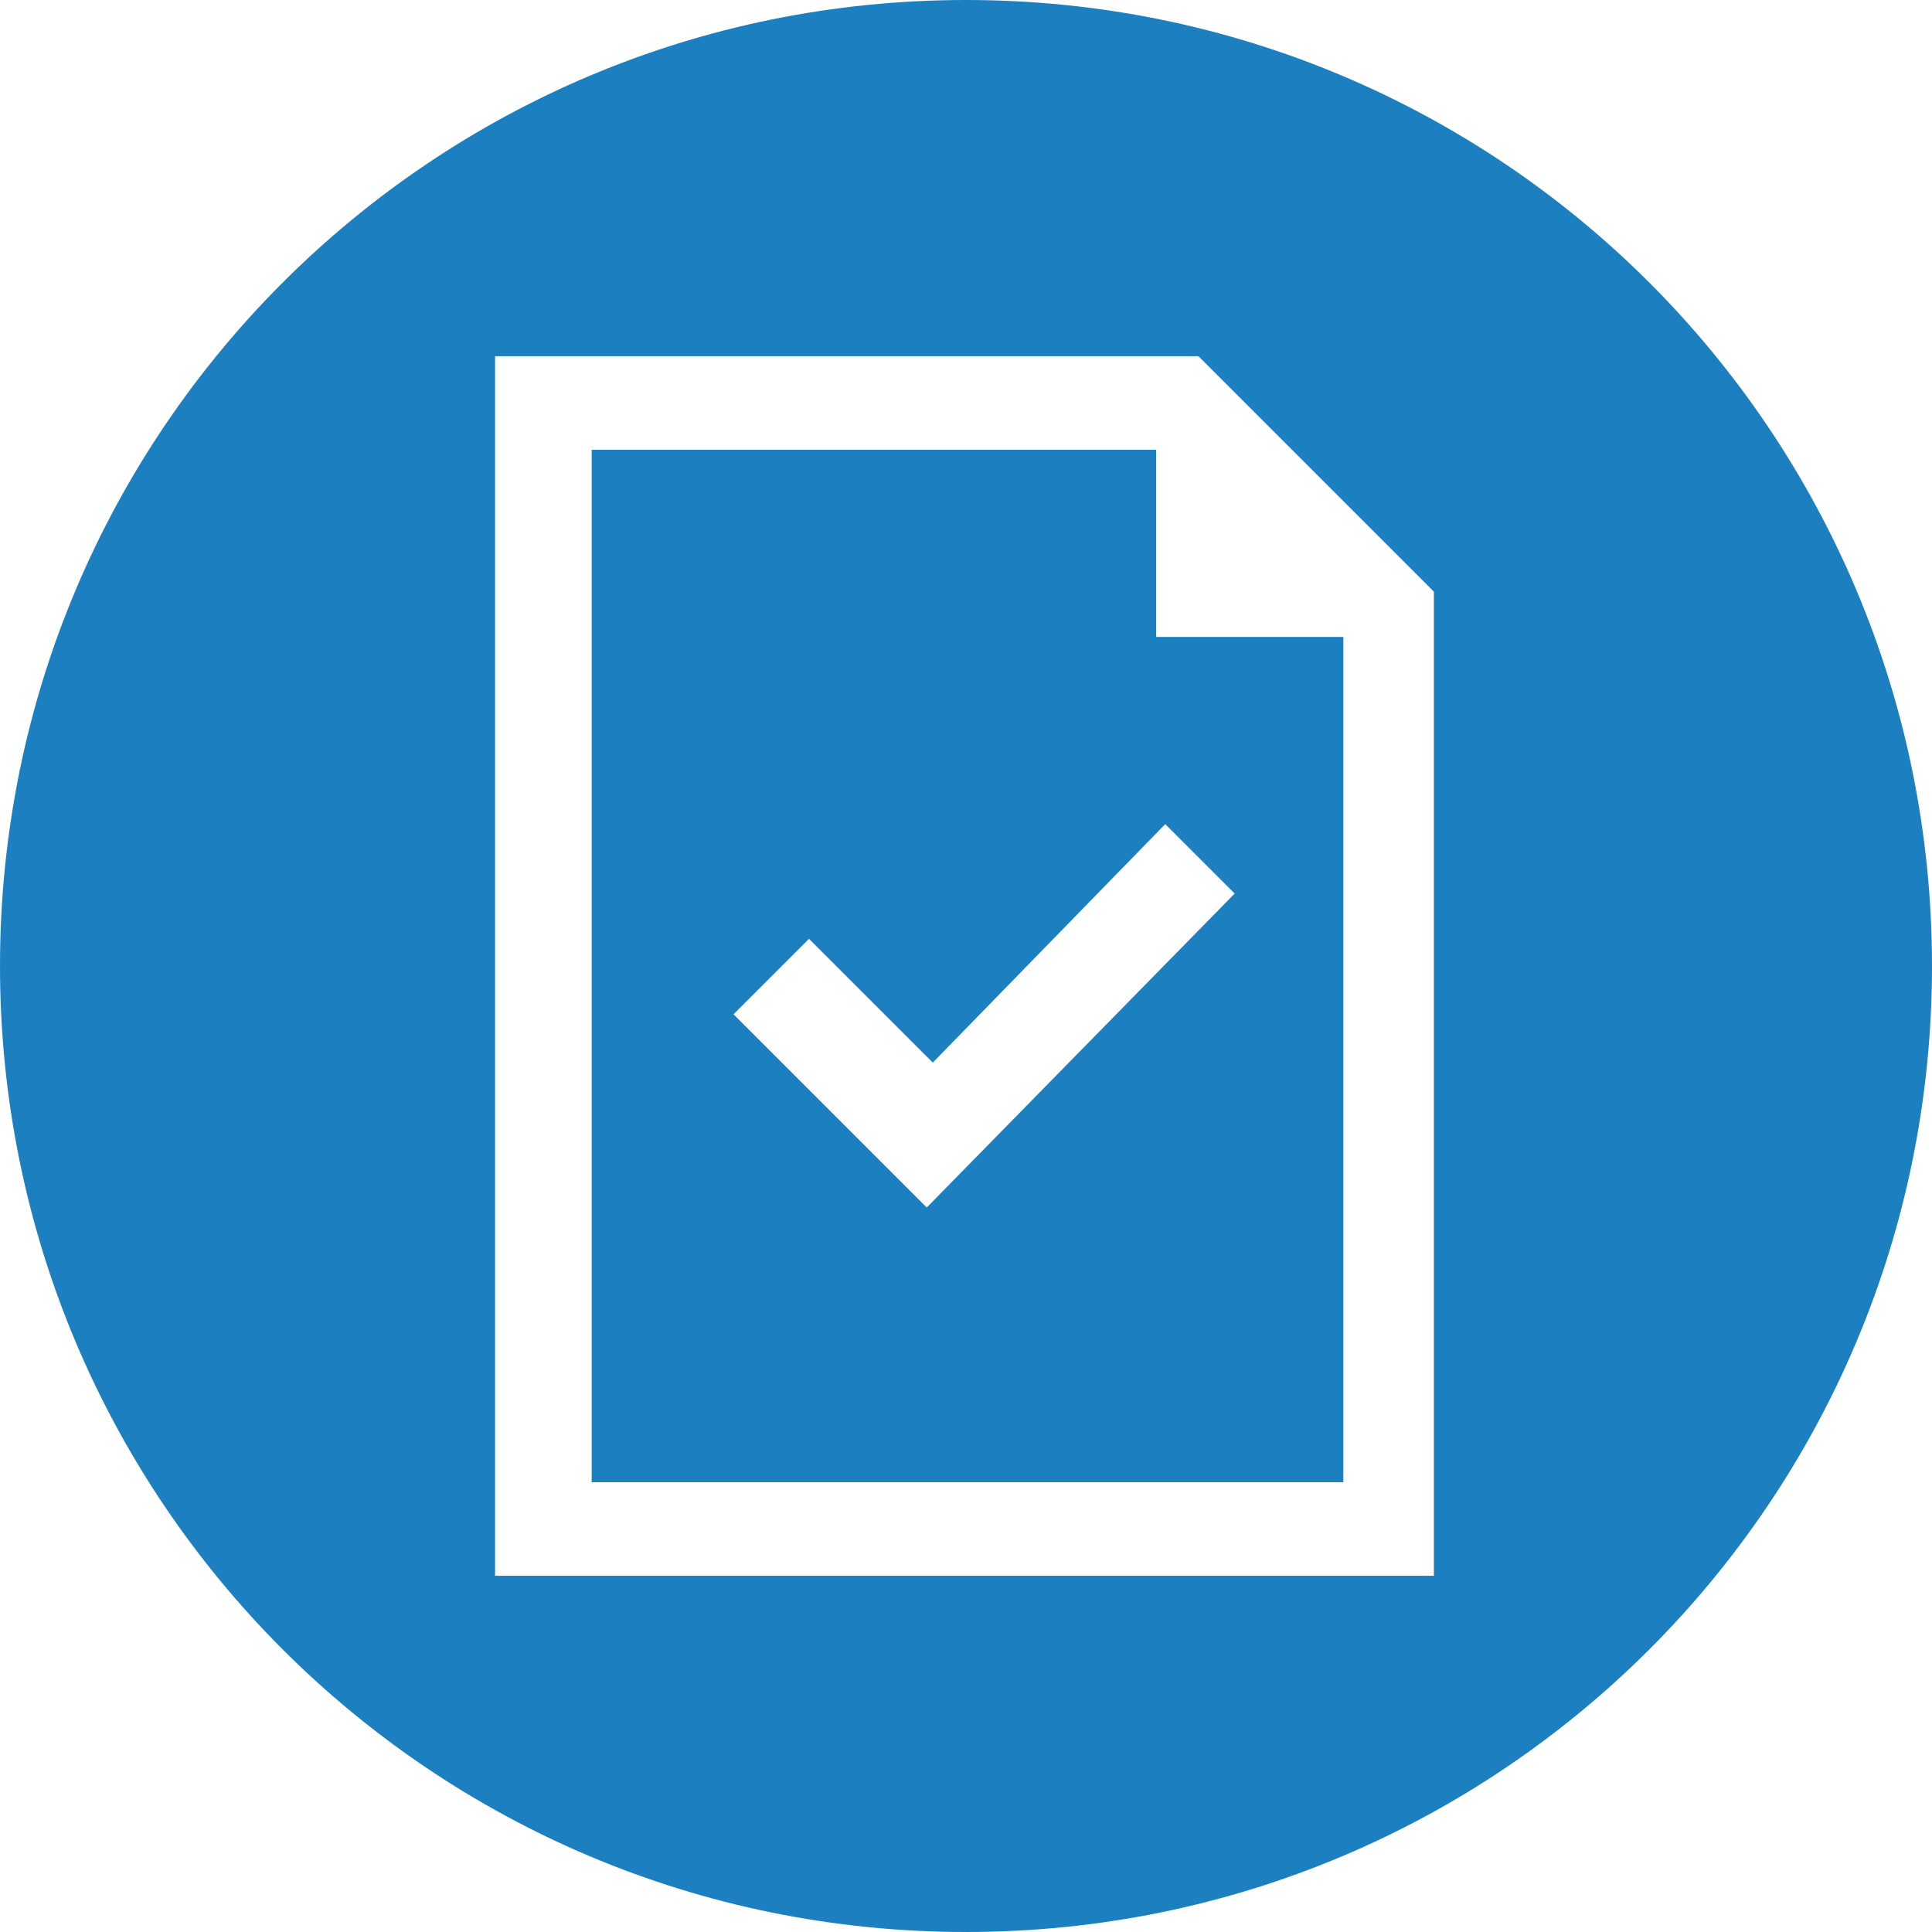
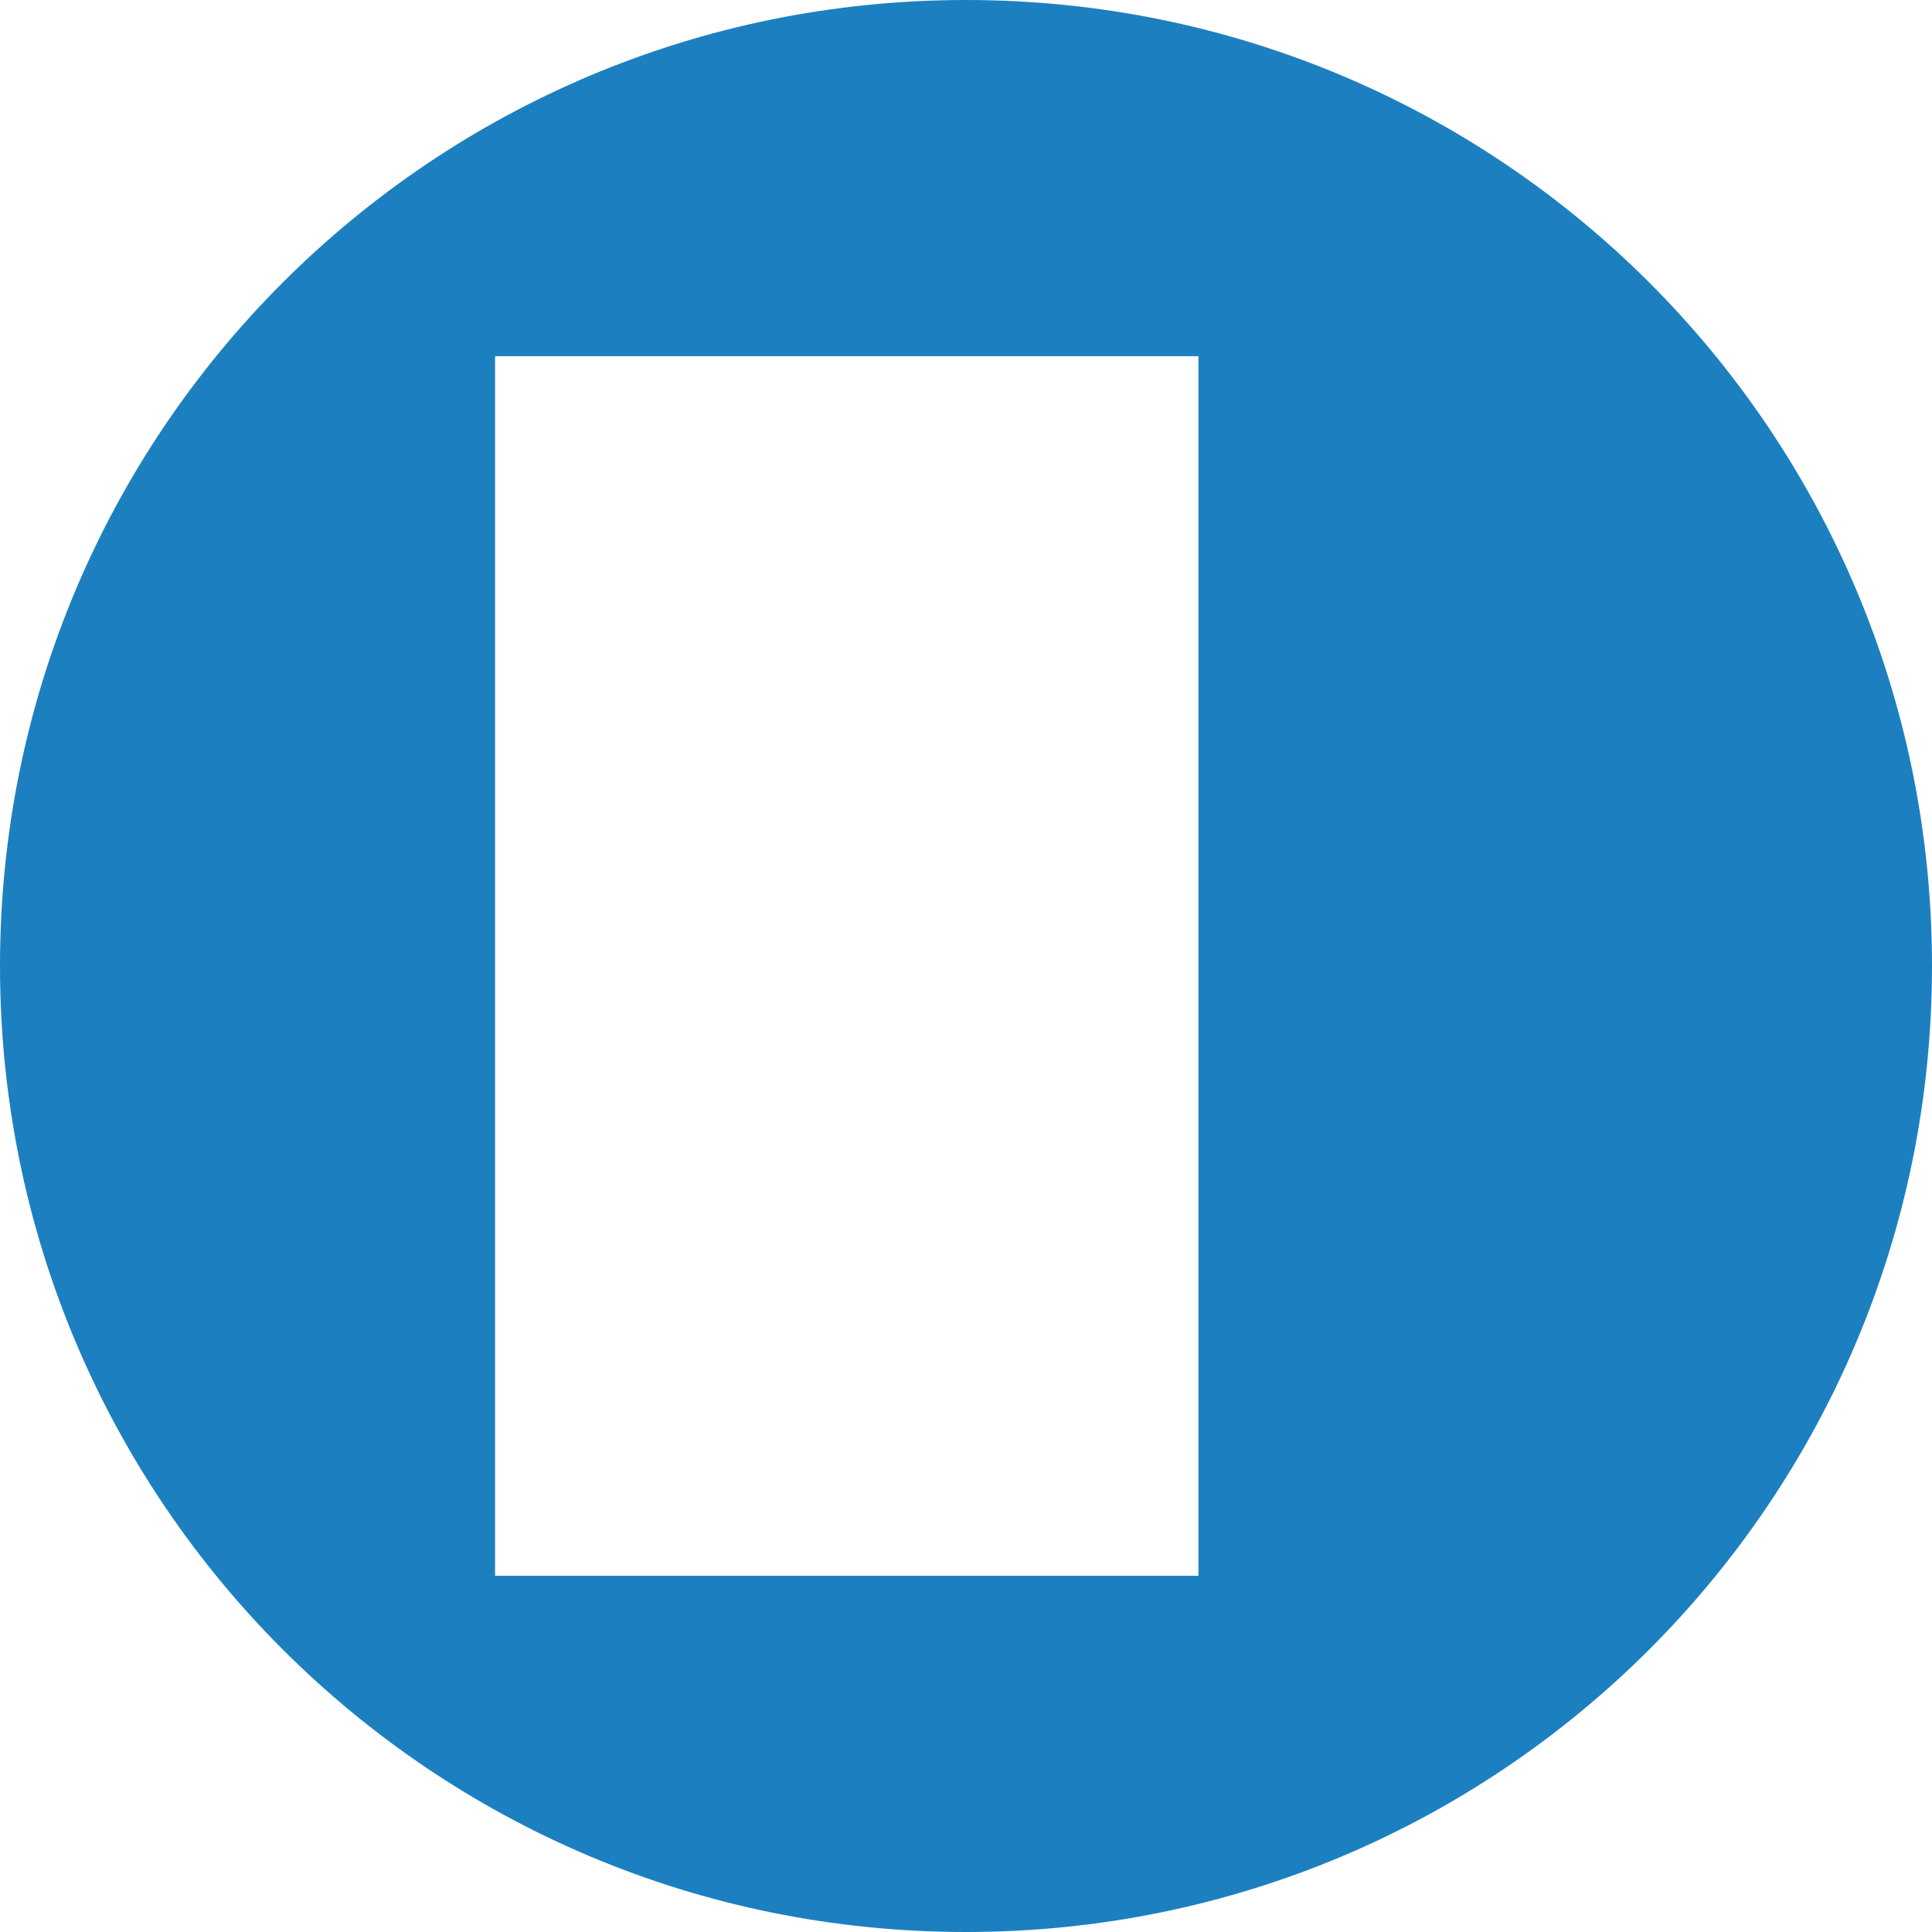
<svg xmlns="http://www.w3.org/2000/svg" version="1.1" id="Layer_1" x="0px" y="0px" viewBox="0 0 64 64" style="enable-background:new 0 0 64 64;" xml:space="preserve">
  <style type="text/css">
	.st0{fill:#1C80C0;}
</style>
  <title>StandardArtboard 1</title>
  <g>
-     <path class="st0" d="M38.2,14.9H19.6v34.2h24.9v-28h-6.2V14.9z M38.6,27.3l2.3,2.3L30.7,40l-6.4-6.4l2.5-2.5l4.1,4.1L38.6,27.3z" />
-     <path class="st0" d="M32,0C14.3,0,0,14.3,0,32s14.3,32,32,32s32-14.3,32-32S49.7,0,32,0z M47.6,52.2H16.4l0-40.4h23.3l7.8,7.8V52.2   z" />
+     <path class="st0" d="M32,0C14.3,0,0,14.3,0,32s14.3,32,32,32s32-14.3,32-32S49.7,0,32,0z M47.6,52.2H16.4l0-40.4h23.3V52.2   z" />
  </g>
</svg>